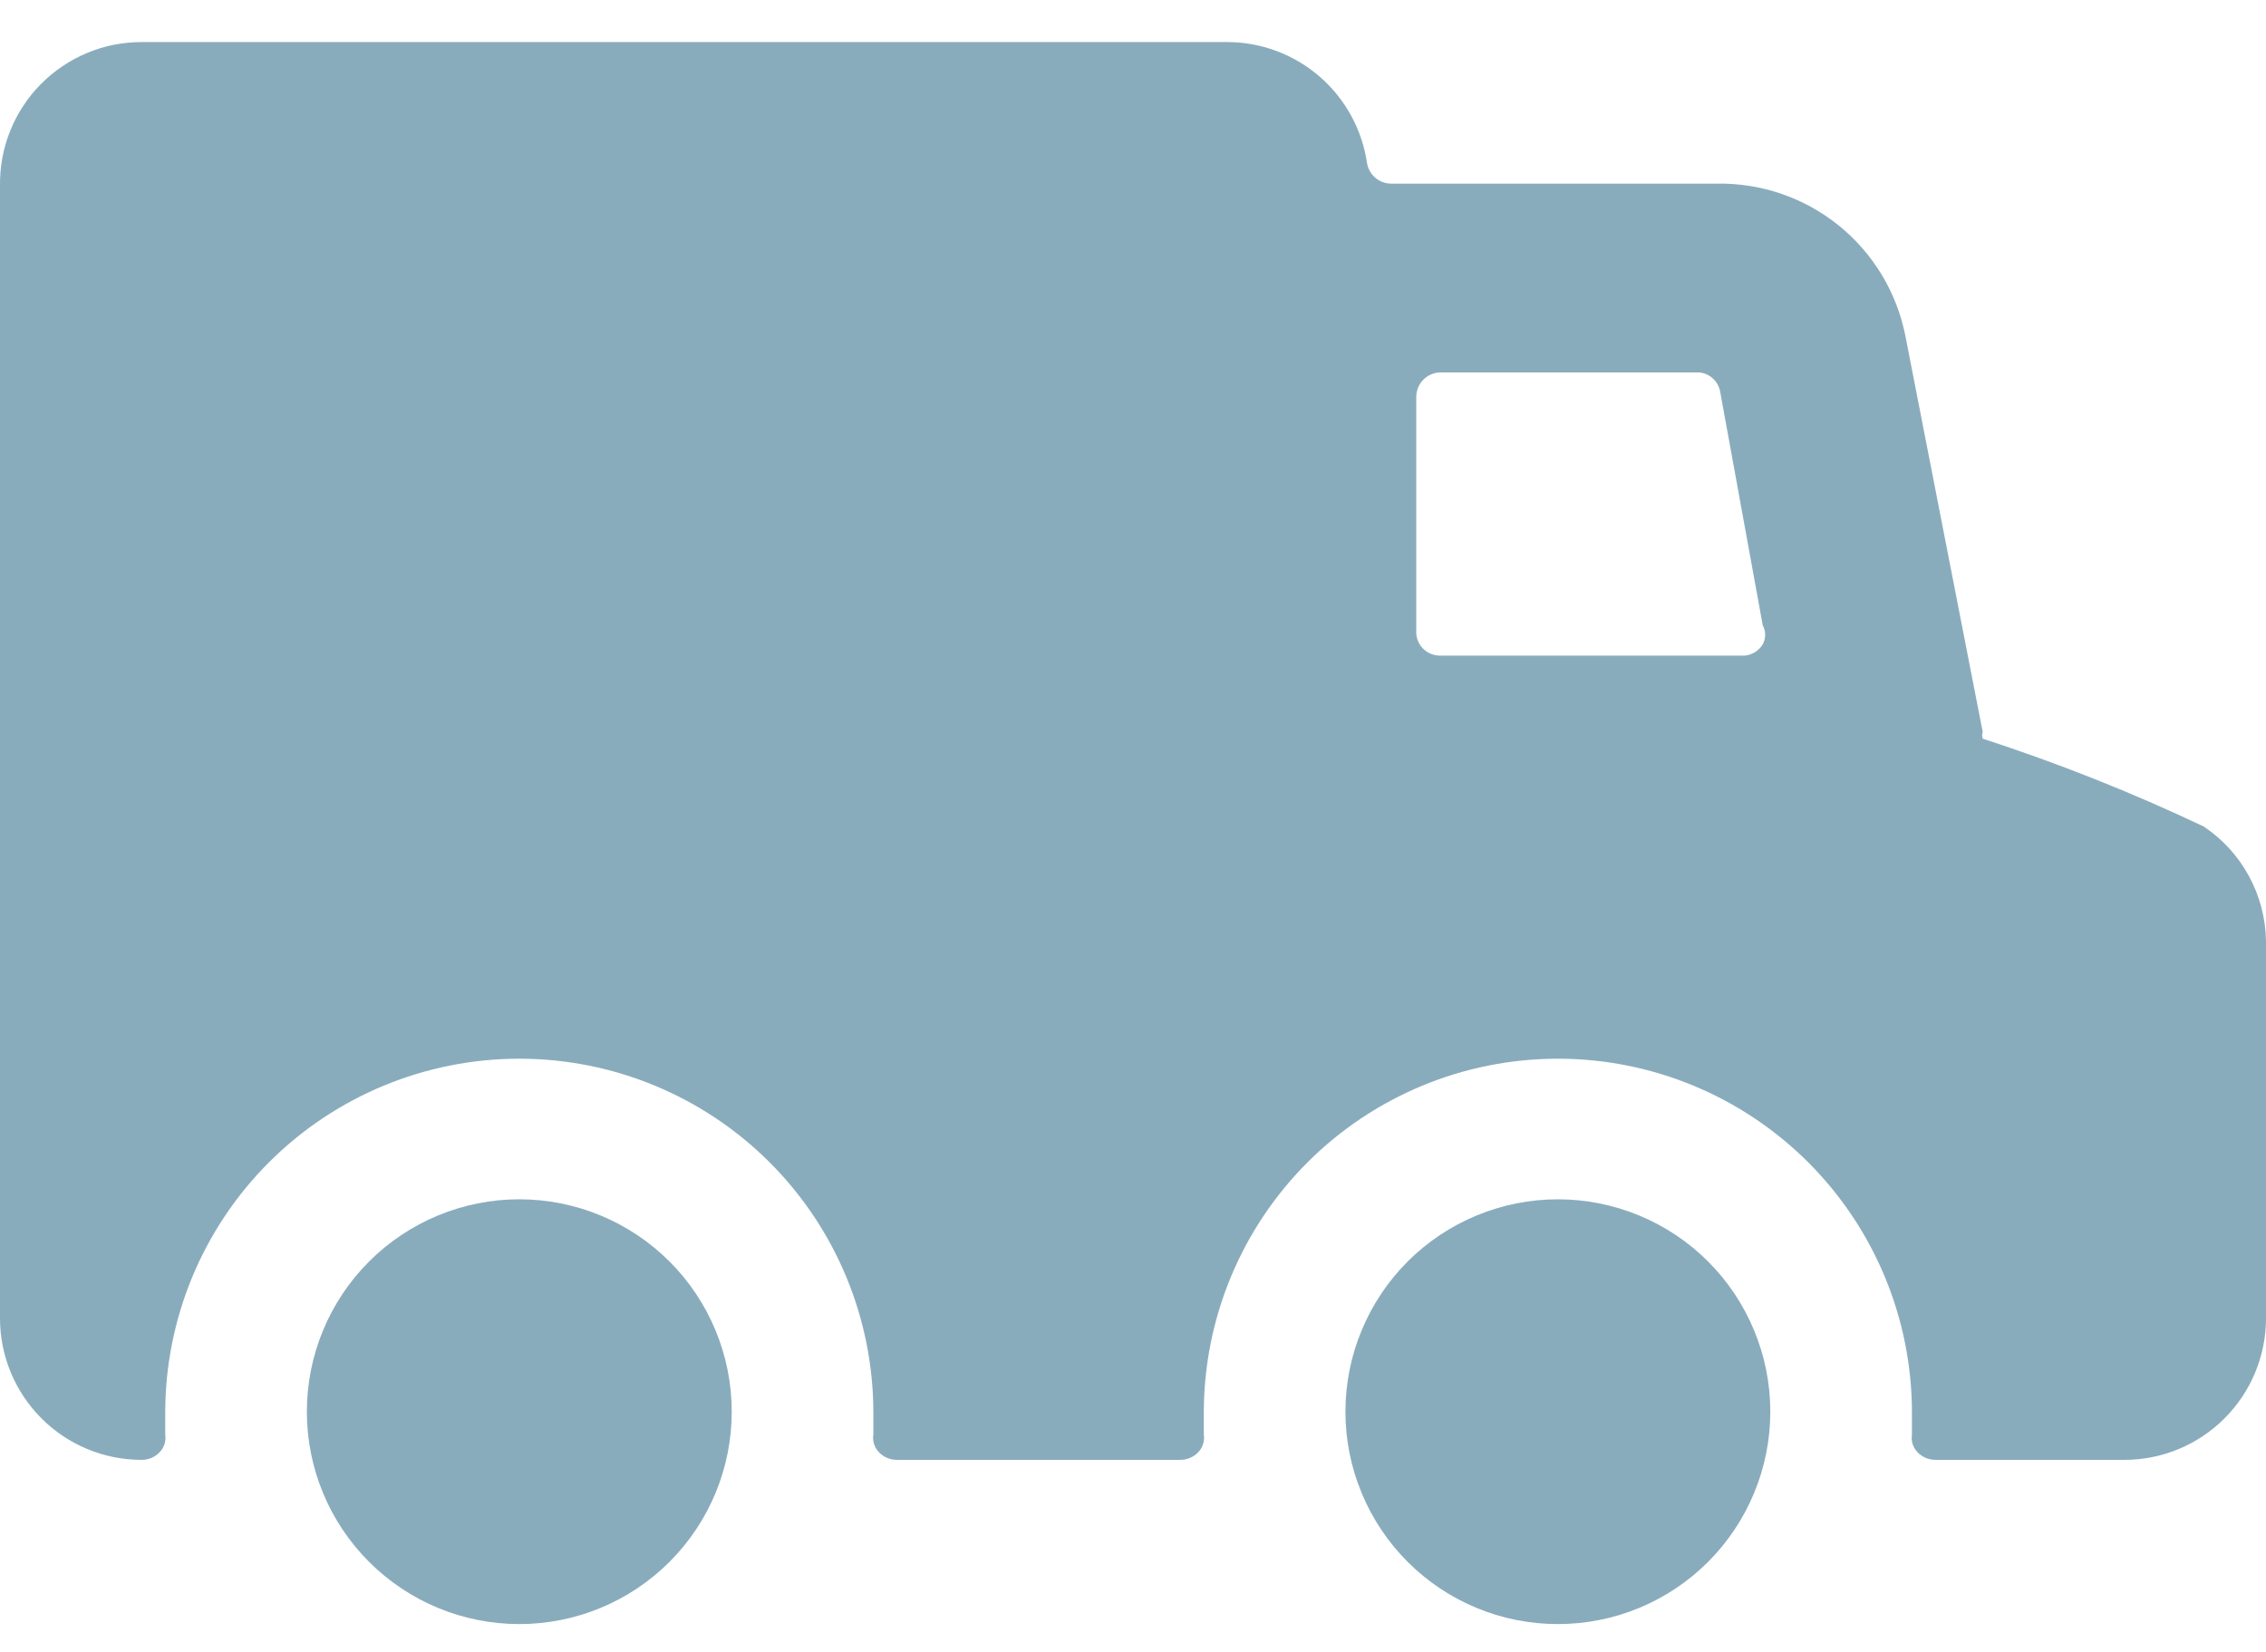
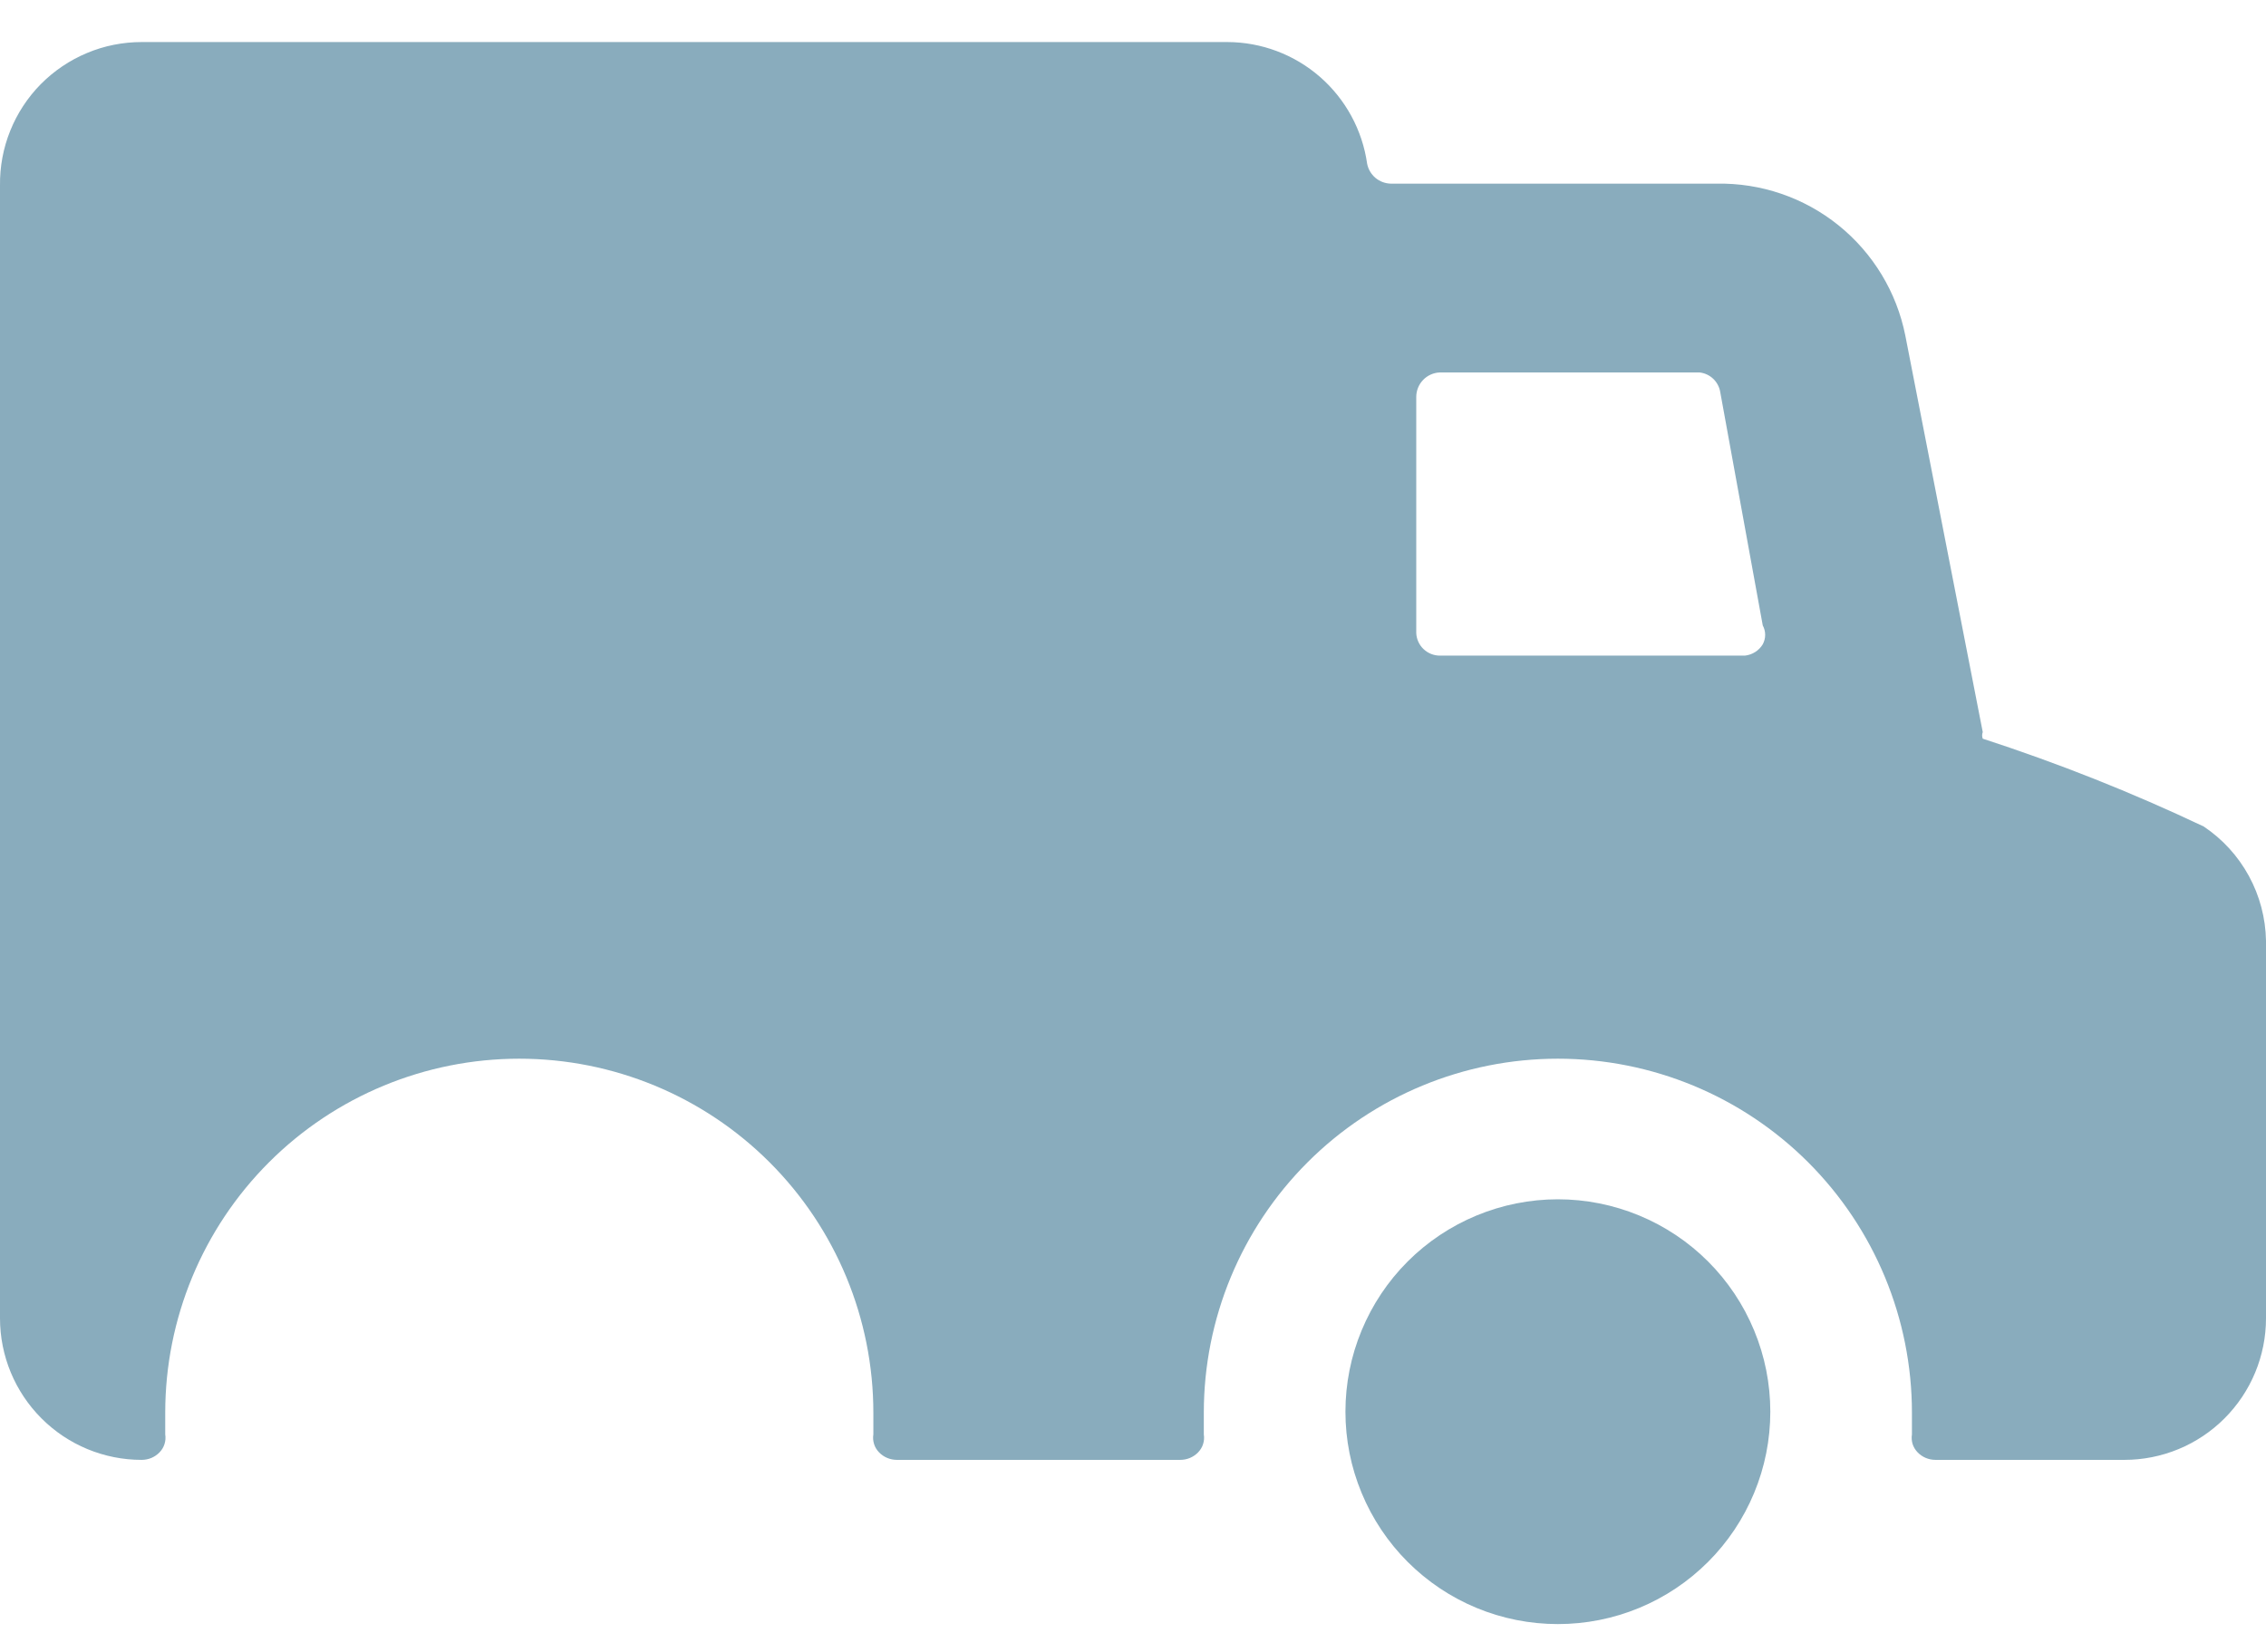
<svg xmlns="http://www.w3.org/2000/svg" fill="none" viewBox="0 0 48 35" height="35" width="48">
  <path fill="#89ACBD" d="M3 0.891H26C26.721 0.893 27.417 1.155 27.961 1.629C28.504 2.103 28.859 2.757 28.96 3.471C28.983 3.587 29.045 3.692 29.136 3.769C29.227 3.845 29.341 3.888 29.46 3.891H36.36C37.299 3.873 38.214 4.185 38.945 4.774C39.676 5.363 40.177 6.19 40.36 7.111L42 15.511C41.983 15.556 41.983 15.605 42 15.651C43.598 16.17 45.161 16.791 46.68 17.511C47.079 17.778 47.407 18.137 47.637 18.559C47.867 18.98 47.991 19.451 48 19.931V27.931C48 28.726 47.684 29.489 47.121 30.052C46.559 30.615 45.796 30.931 45 30.931H41C40.929 30.931 40.859 30.917 40.794 30.89C40.728 30.862 40.669 30.822 40.62 30.771C40.572 30.721 40.535 30.661 40.514 30.595C40.494 30.529 40.489 30.459 40.5 30.391V29.931C40.5 27.942 39.71 26.034 38.303 24.627C36.897 23.221 34.989 22.431 33 22.431C31.011 22.431 29.103 23.221 27.697 24.627C26.29 26.034 25.5 27.942 25.5 29.931V30.391C25.511 30.459 25.506 30.529 25.485 30.595C25.465 30.661 25.428 30.721 25.38 30.771C25.331 30.822 25.272 30.862 25.206 30.89C25.141 30.917 25.071 30.931 25 30.931H19C18.929 30.931 18.859 30.917 18.794 30.89C18.728 30.862 18.669 30.822 18.62 30.771C18.572 30.721 18.535 30.661 18.515 30.595C18.494 30.529 18.489 30.459 18.5 30.391V29.931C18.5 27.942 17.71 26.034 16.303 24.627C14.897 23.221 12.989 22.431 11 22.431C9.011 22.431 7.103 23.221 5.697 24.627C4.29 26.034 3.5 27.942 3.5 29.931V30.391C3.511 30.459 3.506 30.529 3.485 30.595C3.465 30.661 3.428 30.721 3.38 30.771C3.331 30.822 3.272 30.862 3.207 30.89C3.141 30.917 3.071 30.931 3 30.931C2.204 30.931 1.441 30.615 0.879 30.052C0.316 29.489 3.8147e-06 28.726 3.8147e-06 27.931V3.931C-0.005 3.533 0.068 3.139 0.217 2.77C0.365 2.402 0.585 2.066 0.864 1.783C1.144 1.501 1.476 1.276 1.843 1.123C2.209 0.969 2.603 0.891 3 0.891ZM36.44 8.311C36.423 8.202 36.371 8.102 36.291 8.026C36.212 7.95 36.109 7.903 36 7.891H30.5C30.366 7.896 30.238 7.953 30.145 8.05C30.052 8.147 30 8.276 30 8.411V13.411C30.005 13.54 30.06 13.662 30.153 13.751C30.247 13.841 30.371 13.891 30.5 13.891H36.96C37.038 13.883 37.112 13.857 37.178 13.816C37.245 13.774 37.3 13.717 37.34 13.651C37.373 13.589 37.391 13.521 37.391 13.451C37.391 13.381 37.373 13.312 37.34 13.251L36.44 8.311Z" />
  <path fill="#89ACBD" d="M37.5 29.91C37.5 30.501 37.384 31.086 37.157 31.632C36.931 32.178 36.6 32.674 36.182 33.092C35.764 33.51 35.268 33.842 34.722 34.068C34.176 34.294 33.591 34.41 33 34.41C32.409 34.41 31.824 34.294 31.278 34.068C30.732 33.842 30.236 33.51 29.818 33.092C29.4 32.674 29.069 32.178 28.843 31.632C28.616 31.086 28.5 30.501 28.5 29.91C28.5 29.319 28.616 28.734 28.843 28.188C29.069 27.642 29.4 27.146 29.818 26.728C30.236 26.31 30.732 25.979 31.278 25.753C31.824 25.527 32.409 25.41 33 25.41C33.591 25.41 34.176 25.527 34.722 25.753C35.268 25.979 35.764 26.31 36.182 26.728C36.6 27.146 36.931 27.642 37.157 28.188C37.384 28.734 37.5 29.319 37.5 29.91Z" />
-   <path fill="#89ACBD" d="M15.5 29.91C15.5 31.104 15.026 32.248 14.182 33.092C13.338 33.936 12.194 34.41 11 34.41C9.807 34.41 8.662 33.936 7.818 33.092C6.974 32.248 6.5 31.104 6.5 29.91C6.5 28.717 6.974 27.572 7.818 26.728C8.662 25.884 9.807 25.41 11 25.41C12.194 25.41 13.338 25.884 14.182 26.728C15.026 27.572 15.5 28.717 15.5 29.91Z" />
</svg>